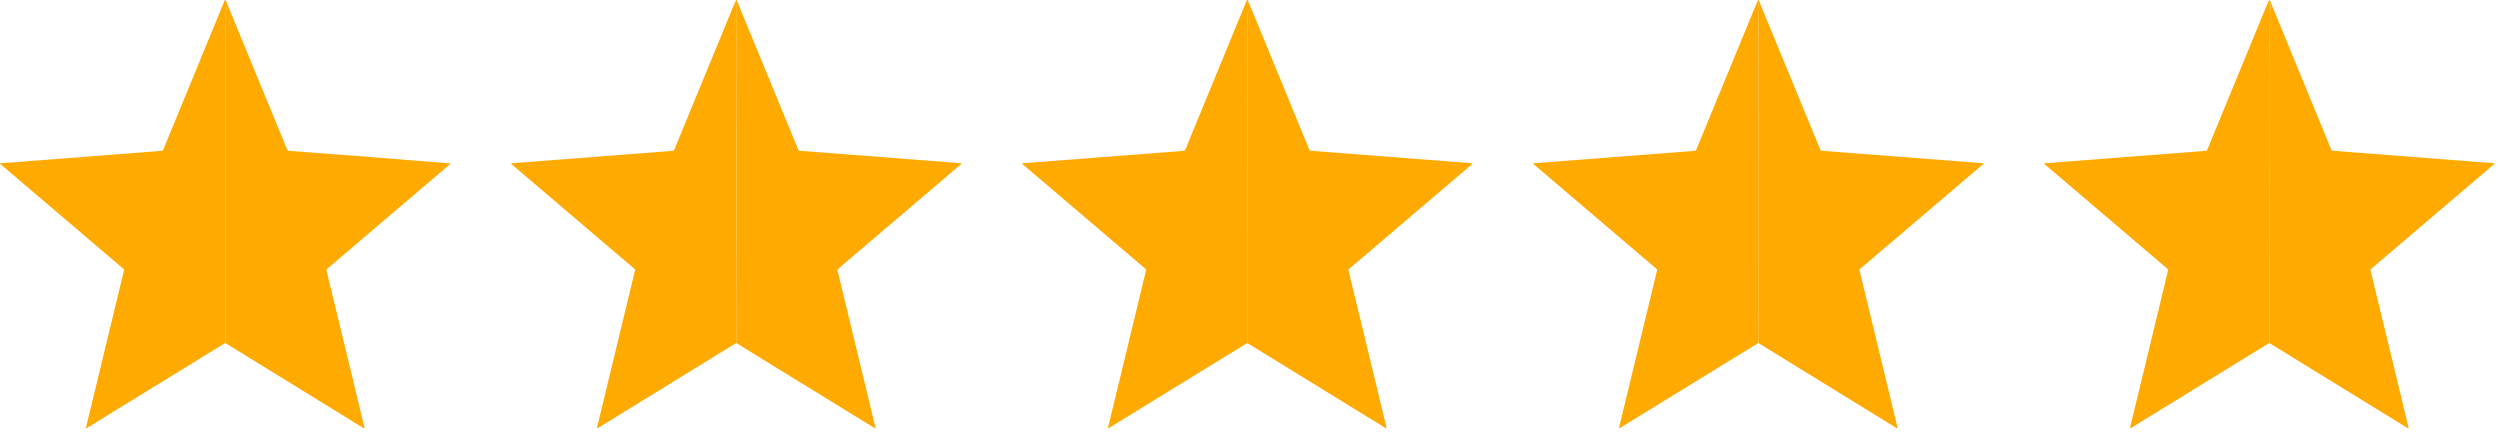
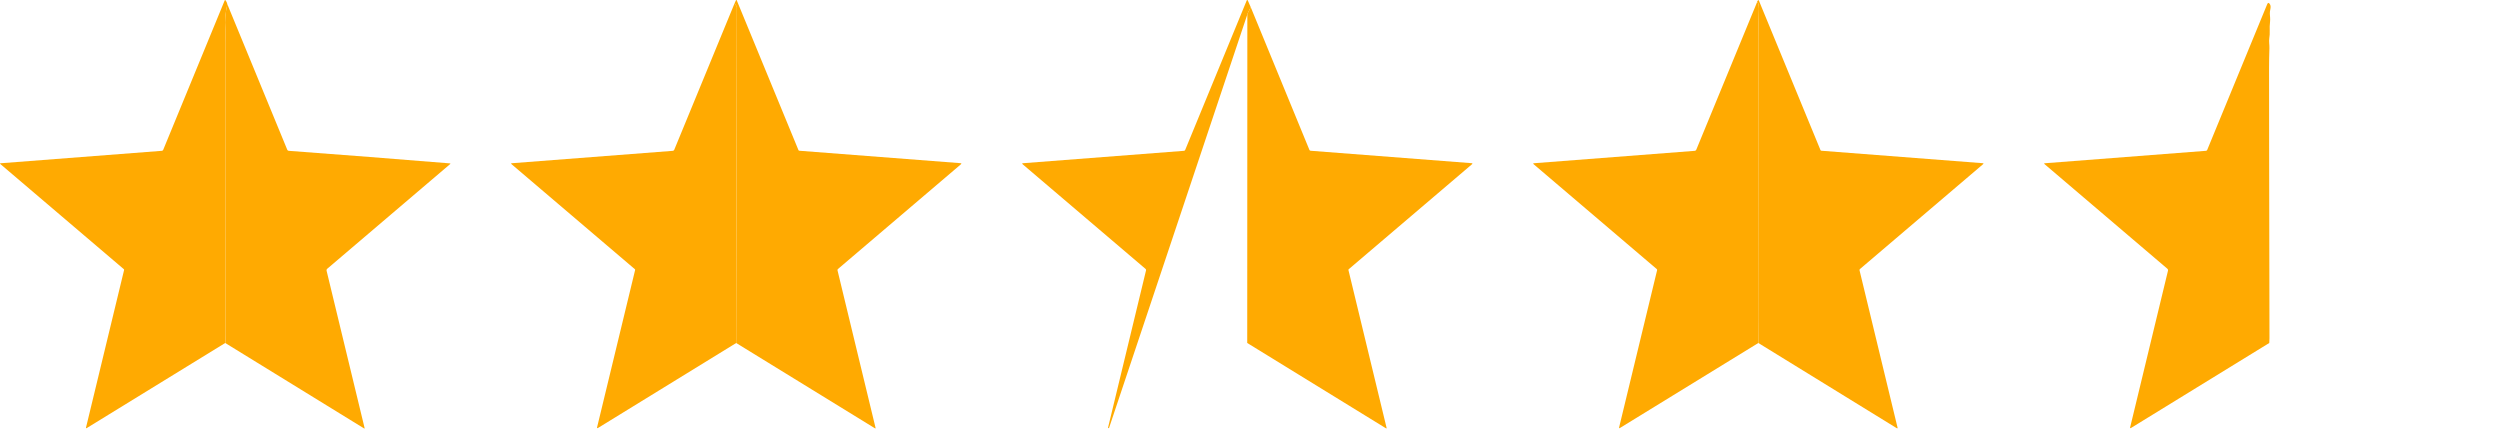
<svg xmlns="http://www.w3.org/2000/svg" width="411" height="71" viewBox="0 0 411 71" fill="none">
  <path d="M37.381 0.714C37.049 2.084 36.937 3.396 37.044 4.649C37.115 5.463 37.046 6.167 37.046 6.945C37.037 22.889 37.038 38.877 37.048 54.909C37.048 55.189 37.056 55.47 37.074 55.751C37.087 55.988 37.071 56.2 37.026 56.386L14.276 70.366C14.155 70.441 14.111 70.409 14.144 70.271L20.399 44.396C20.414 44.337 20.398 44.288 20.352 44.249L0.058 26.968C-0.032 26.891 -0.017 26.848 0.101 26.84L26.604 24.795C26.714 24.787 26.79 24.732 26.832 24.631L36.929 0.096C36.976 -0.018 37.034 -0.024 37.102 0.079C37.261 0.317 37.354 0.529 37.381 0.714Z" fill="#FFAA01" />
  <path d="M121.03 56.39L121.14 1.157C121.14 1.09 121.116 1.031 121.069 0.982C120.947 0.854 120.85 0.699 120.776 0.519L120.999 0.036C121.005 0.025 121.013 0.016 121.024 0.009C121.034 0.003 121.046 -0 121.058 1.11399e-05C121.071 0 121.083 0.004 121.093 0.011C121.103 0.017 121.111 0.027 121.116 0.038L131.265 24.676C131.291 24.741 131.34 24.776 131.41 24.782L157.89 26.825C158.074 26.839 158.096 26.906 157.955 27.026L137.754 44.229C137.724 44.255 137.702 44.288 137.69 44.325C137.677 44.362 137.676 44.401 137.685 44.439L143.935 70.31C143.966 70.436 143.926 70.464 143.816 70.397L121.03 56.39Z" fill="#FFAA01" />
-   <path d="M205.622 1.183L205.096 2.232C205.074 2.274 205.063 2.321 205.063 2.368L205.044 56.386L182.329 70.349C182.189 70.434 182.138 70.397 182.177 70.238L188.41 44.444C188.42 44.402 188.418 44.358 188.405 44.318C188.391 44.277 188.367 44.241 188.335 44.214L168.125 27.006C168.005 26.904 168.024 26.846 168.182 26.833L194.639 24.795C194.742 24.787 194.812 24.735 194.849 24.641L204.966 0.066C204.973 0.05 204.984 0.036 204.999 0.026C205.014 0.016 205.031 0.01 205.049 0.01C205.066 0.01 205.084 0.015 205.099 0.024C205.114 0.034 205.125 0.048 205.133 0.064L205.622 1.183Z" fill="#FFAA01" />
+   <path d="M205.622 1.183L205.096 2.232C205.074 2.274 205.063 2.321 205.063 2.368L182.329 70.349C182.189 70.434 182.138 70.397 182.177 70.238L188.41 44.444C188.42 44.402 188.418 44.358 188.405 44.318C188.391 44.277 188.367 44.241 188.335 44.214L168.125 27.006C168.005 26.904 168.024 26.846 168.182 26.833L194.639 24.795C194.742 24.787 194.812 24.735 194.849 24.641L204.966 0.066C204.973 0.05 204.984 0.036 204.999 0.026C205.014 0.016 205.031 0.01 205.049 0.01C205.066 0.01 205.084 0.015 205.099 0.024C205.114 0.034 205.125 0.048 205.133 0.064L205.622 1.183Z" fill="#FFAA01" />
  <path d="M289.071 56.388C289.055 55.063 289.047 53.681 289.047 52.243C289.044 37.141 289.054 21.872 289.075 6.436C289.077 4.774 289.108 3.113 289.169 1.454C289.18 1.118 289.131 0.783 289.021 0.449C288.992 0.363 288.945 0.352 288.881 0.417L288.809 0.488C288.848 0.316 288.913 0.176 289.004 0.066C289.014 0.054 289.027 0.045 289.042 0.039C289.056 0.034 289.072 0.032 289.088 0.035C289.103 0.037 289.118 0.043 289.13 0.053C289.142 0.063 289.152 0.075 289.158 0.09L299.287 24.676C299.3 24.706 299.32 24.731 299.346 24.75C299.372 24.768 299.403 24.78 299.435 24.782L325.951 26.829C326.108 26.84 326.127 26.898 326.007 27L305.772 44.231C305.743 44.256 305.722 44.288 305.71 44.325C305.699 44.361 305.698 44.4 305.707 44.437L311.951 70.273C311.987 70.428 311.938 70.464 311.804 70.381L289.071 56.388Z" fill="#FFAA01" />
-   <path d="M373.068 56.386C373.09 56.155 373.101 55.893 373.101 55.6C373.08 45.222 373.062 34.845 373.046 24.466C373.039 20.458 373.035 16.036 373.033 11.2C373.033 10.187 373.053 9.096 373.092 7.928C373.111 7.371 372.988 6.83 373.072 6.29C373.136 5.88 373.159 5.471 373.142 5.062C373.12 4.576 373.138 4.078 373.196 3.57C373.243 3.139 373.191 2.702 373.163 2.266C373.152 2.074 373.178 1.826 373.243 1.521C373.316 1.188 373.302 0.93 373.202 0.748C373.033 0.438 372.884 0.399 372.754 0.631L373.001 0.083C373.009 0.066 373.021 0.052 373.037 0.042C373.053 0.032 373.071 0.027 373.09 0.027C373.108 0.027 373.126 0.033 373.141 0.043C373.156 0.054 373.168 0.068 373.174 0.085L383.295 24.674C383.307 24.704 383.328 24.73 383.354 24.749C383.38 24.768 383.41 24.78 383.442 24.782L409.935 26.827C410.109 26.84 410.13 26.903 409.995 27.017L389.753 44.257C389.734 44.274 389.719 44.296 389.711 44.321C389.703 44.346 389.702 44.373 389.708 44.398L395.974 70.327C396.003 70.444 395.966 70.471 395.863 70.407L373.068 56.386Z" fill="#FFAA01" />
  <path d="M289.071 56.388L266.263 70.394C266.256 70.398 266.248 70.401 266.241 70.401C266.233 70.402 266.225 70.401 266.217 70.398C266.21 70.396 266.203 70.391 266.198 70.386C266.192 70.38 266.188 70.374 266.185 70.366C266.173 70.334 266.172 70.301 266.181 70.267C268.274 61.603 270.356 52.991 272.427 44.428C272.446 44.349 272.424 44.282 272.362 44.229L252.137 27.004C252.018 26.903 252.036 26.847 252.194 26.835L278.589 24.799C278.729 24.788 278.825 24.717 278.879 24.587L288.809 0.488L288.881 0.417C288.945 0.352 288.992 0.363 289.021 0.449C289.131 0.783 289.18 1.118 289.169 1.454C289.108 3.113 289.077 4.774 289.075 6.436C289.054 21.872 289.044 37.141 289.047 52.243C289.047 53.681 289.055 55.062 289.071 56.388Z" fill="#FFAA01" />
  <path d="M373.068 56.386L350.357 70.345C350.213 70.434 350.161 70.397 350.201 70.232L356.413 44.522C356.448 44.379 356.409 44.26 356.298 44.166L336.128 26.987C336.022 26.898 336.039 26.848 336.178 26.838L362.668 24.793C362.711 24.79 362.752 24.773 362.788 24.746C362.823 24.718 362.852 24.681 362.869 24.637L372.754 0.631C372.884 0.399 373.033 0.438 373.202 0.748C373.302 0.93 373.316 1.188 373.243 1.521C373.178 1.826 373.152 2.074 373.163 2.266C373.191 2.702 373.243 3.139 373.196 3.57C373.138 4.078 373.12 4.576 373.142 5.062C373.159 5.471 373.136 5.88 373.072 6.29C372.988 6.83 373.111 7.371 373.092 7.928C373.053 9.096 373.033 10.187 373.033 11.2C373.035 16.036 373.039 20.458 373.046 24.466C373.062 34.845 373.08 45.222 373.101 55.6C373.101 55.893 373.09 56.155 373.068 56.386Z" fill="#FFAA01" />
  <path d="M120.776 0.519C120.85 0.699 120.947 0.854 121.069 0.982C121.116 1.031 121.14 1.09 121.14 1.157L121.03 56.39L98.328 70.347C98.179 70.438 98.125 70.399 98.165 70.23L104.413 44.389C104.426 44.334 104.411 44.289 104.368 44.253L84.098 26.994C83.988 26.9 84.005 26.847 84.148 26.835L110.61 24.797C110.661 24.793 110.711 24.775 110.752 24.744C110.794 24.714 110.826 24.672 110.846 24.624L120.776 0.519Z" fill="#FFAA01" />
  <path d="M37.381 0.714L47.218 24.6C47.269 24.722 47.361 24.787 47.494 24.797C56.362 25.457 65.184 26.145 73.96 26.861C74.067 26.87 74.08 26.909 73.999 26.978L53.781 44.197C53.739 44.232 53.708 44.278 53.691 44.33C53.675 44.382 53.673 44.438 53.686 44.491L59.941 70.373C59.961 70.461 59.933 70.481 59.856 70.433L37.026 56.386C37.071 56.2 37.087 55.988 37.074 55.751C37.056 55.47 37.048 55.189 37.048 54.909C37.038 38.877 37.037 22.889 37.046 6.945C37.046 6.167 37.115 5.463 37.044 4.649C36.937 3.396 37.049 2.084 37.381 0.714Z" fill="#FFAA01" />
  <path d="M205.622 1.183L215.267 24.644C215.282 24.683 215.308 24.716 215.343 24.741C215.377 24.766 215.417 24.781 215.459 24.784L241.984 26.831C242 26.832 242.015 26.838 242.027 26.848C242.04 26.858 242.049 26.871 242.054 26.886C242.059 26.901 242.059 26.918 242.055 26.933C242.05 26.948 242.042 26.962 242.03 26.972L221.734 44.255C221.687 44.294 221.672 44.343 221.686 44.402L227.95 70.319C227.978 70.438 227.94 70.466 227.835 70.401L205.044 56.386L205.063 2.368C205.063 2.321 205.074 2.274 205.096 2.232L205.622 1.183Z" fill="#FFAA01" />
</svg>